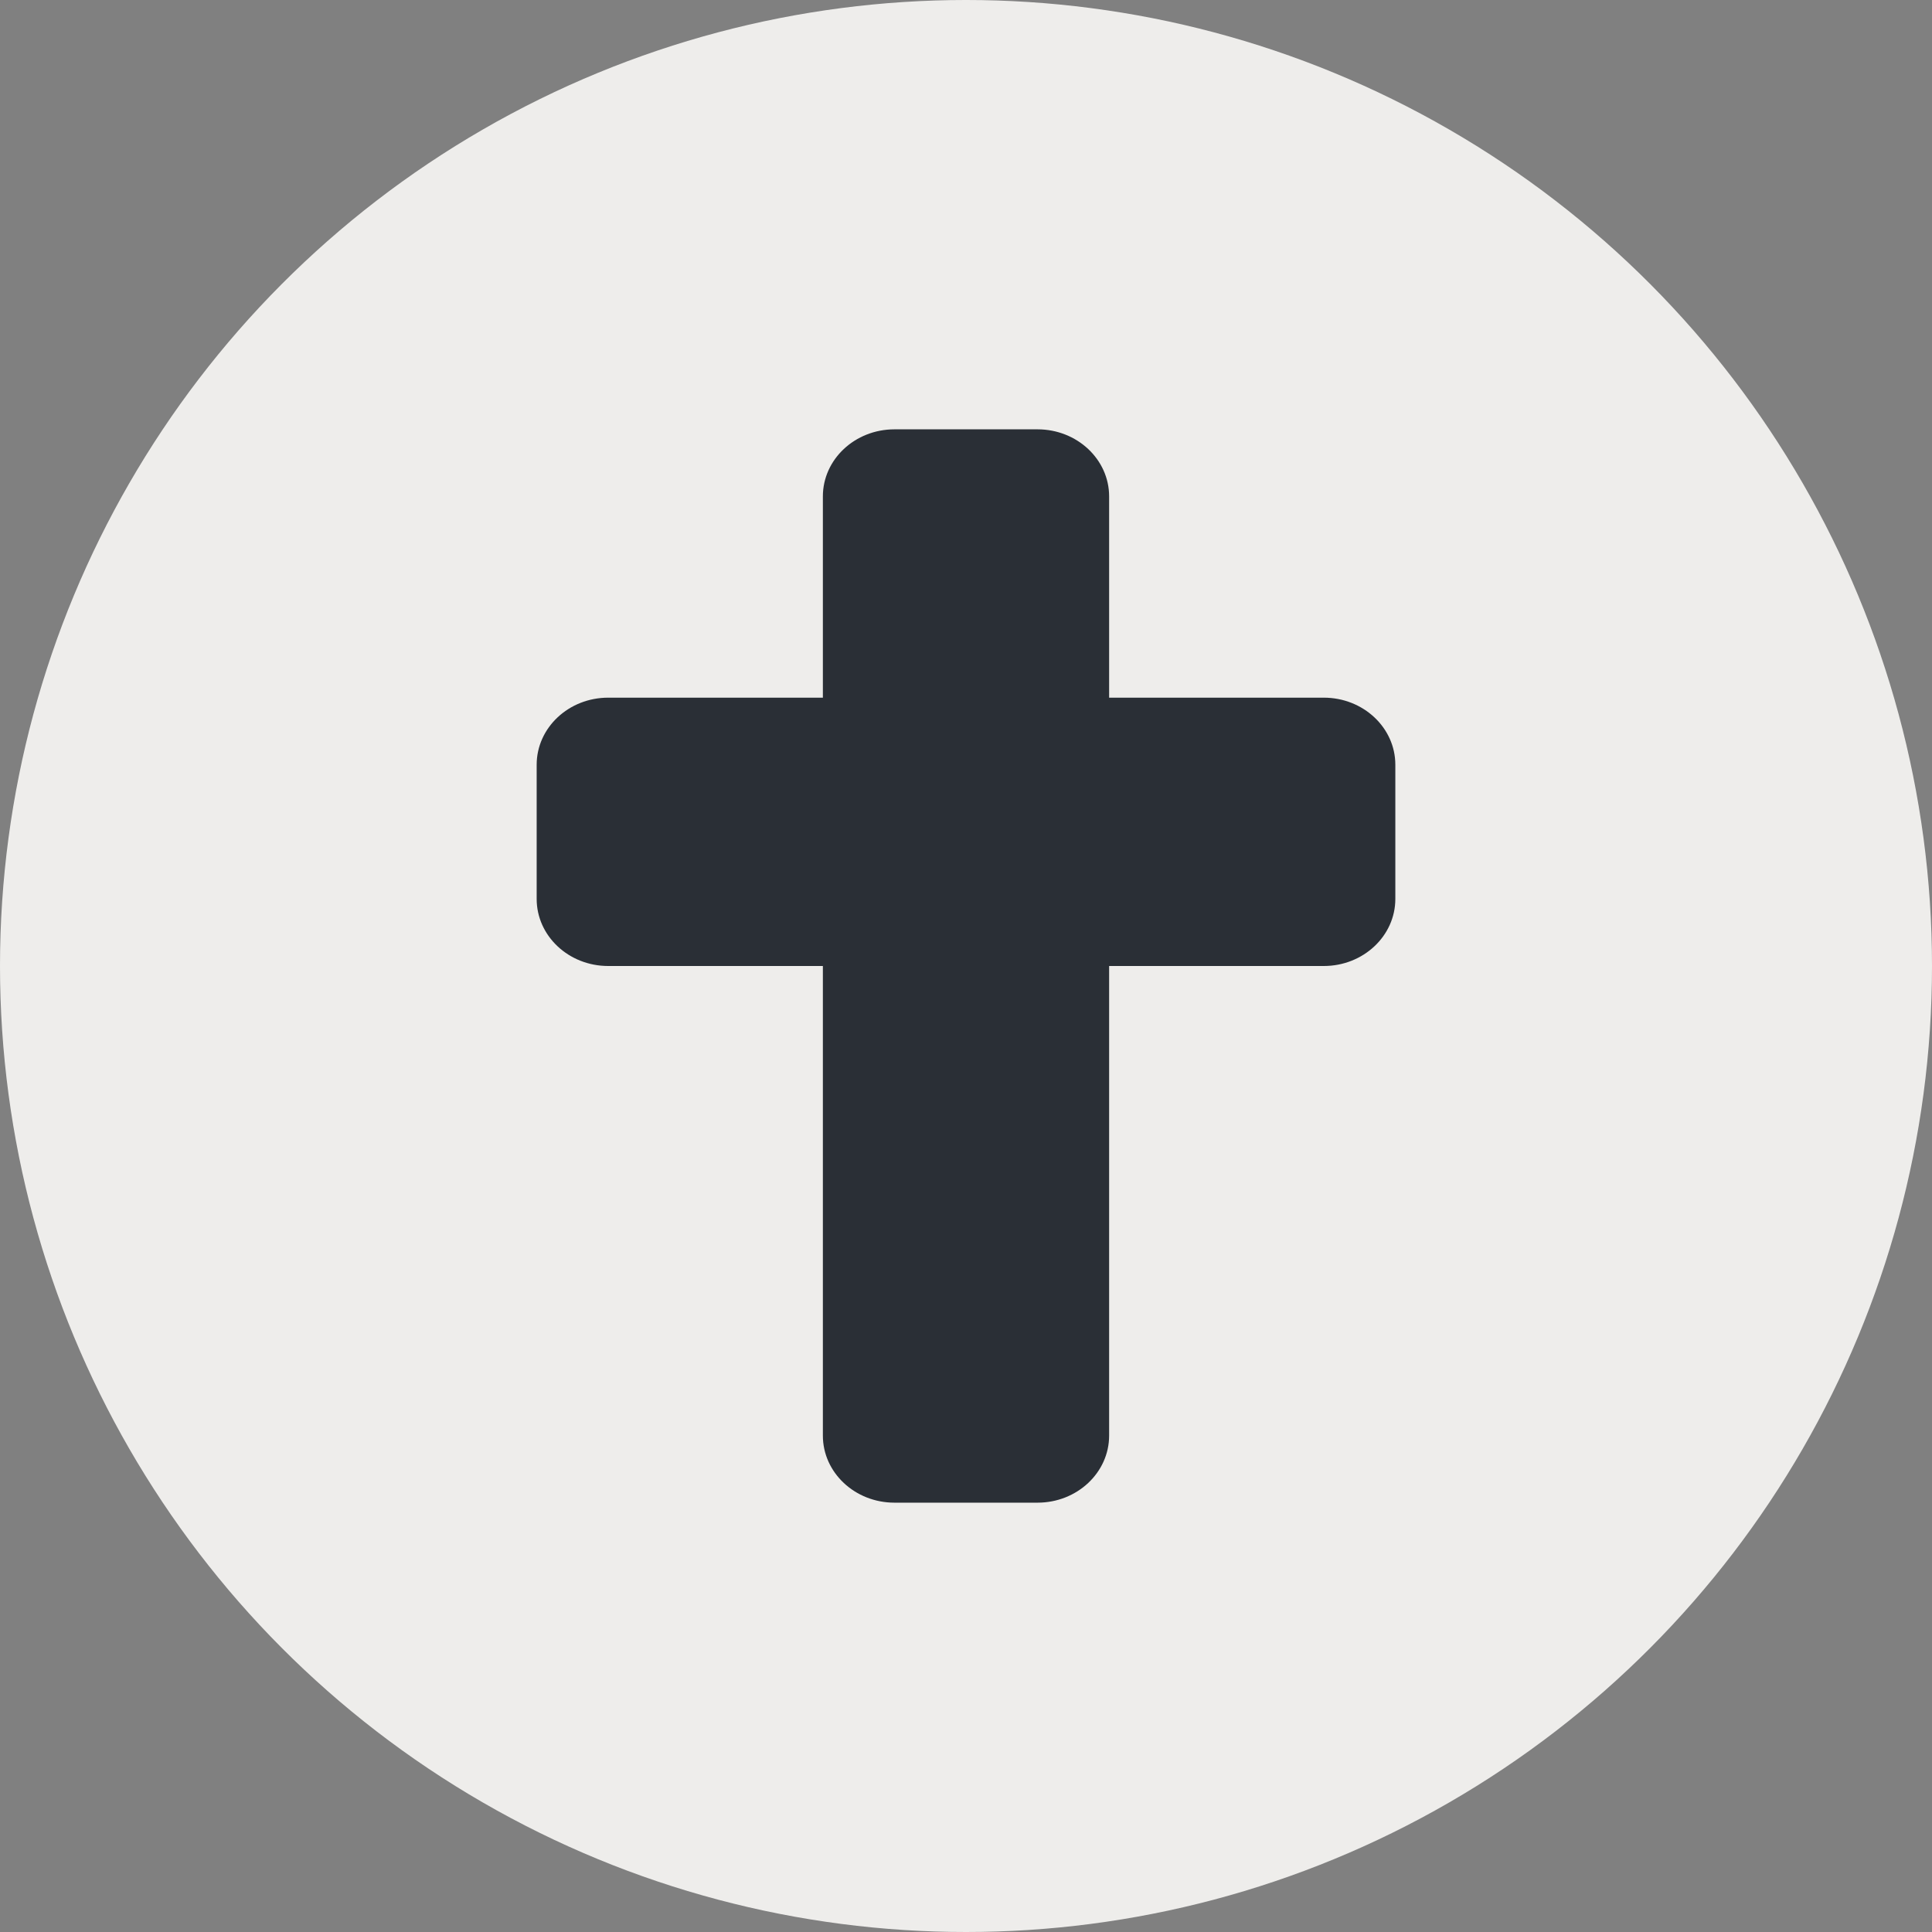
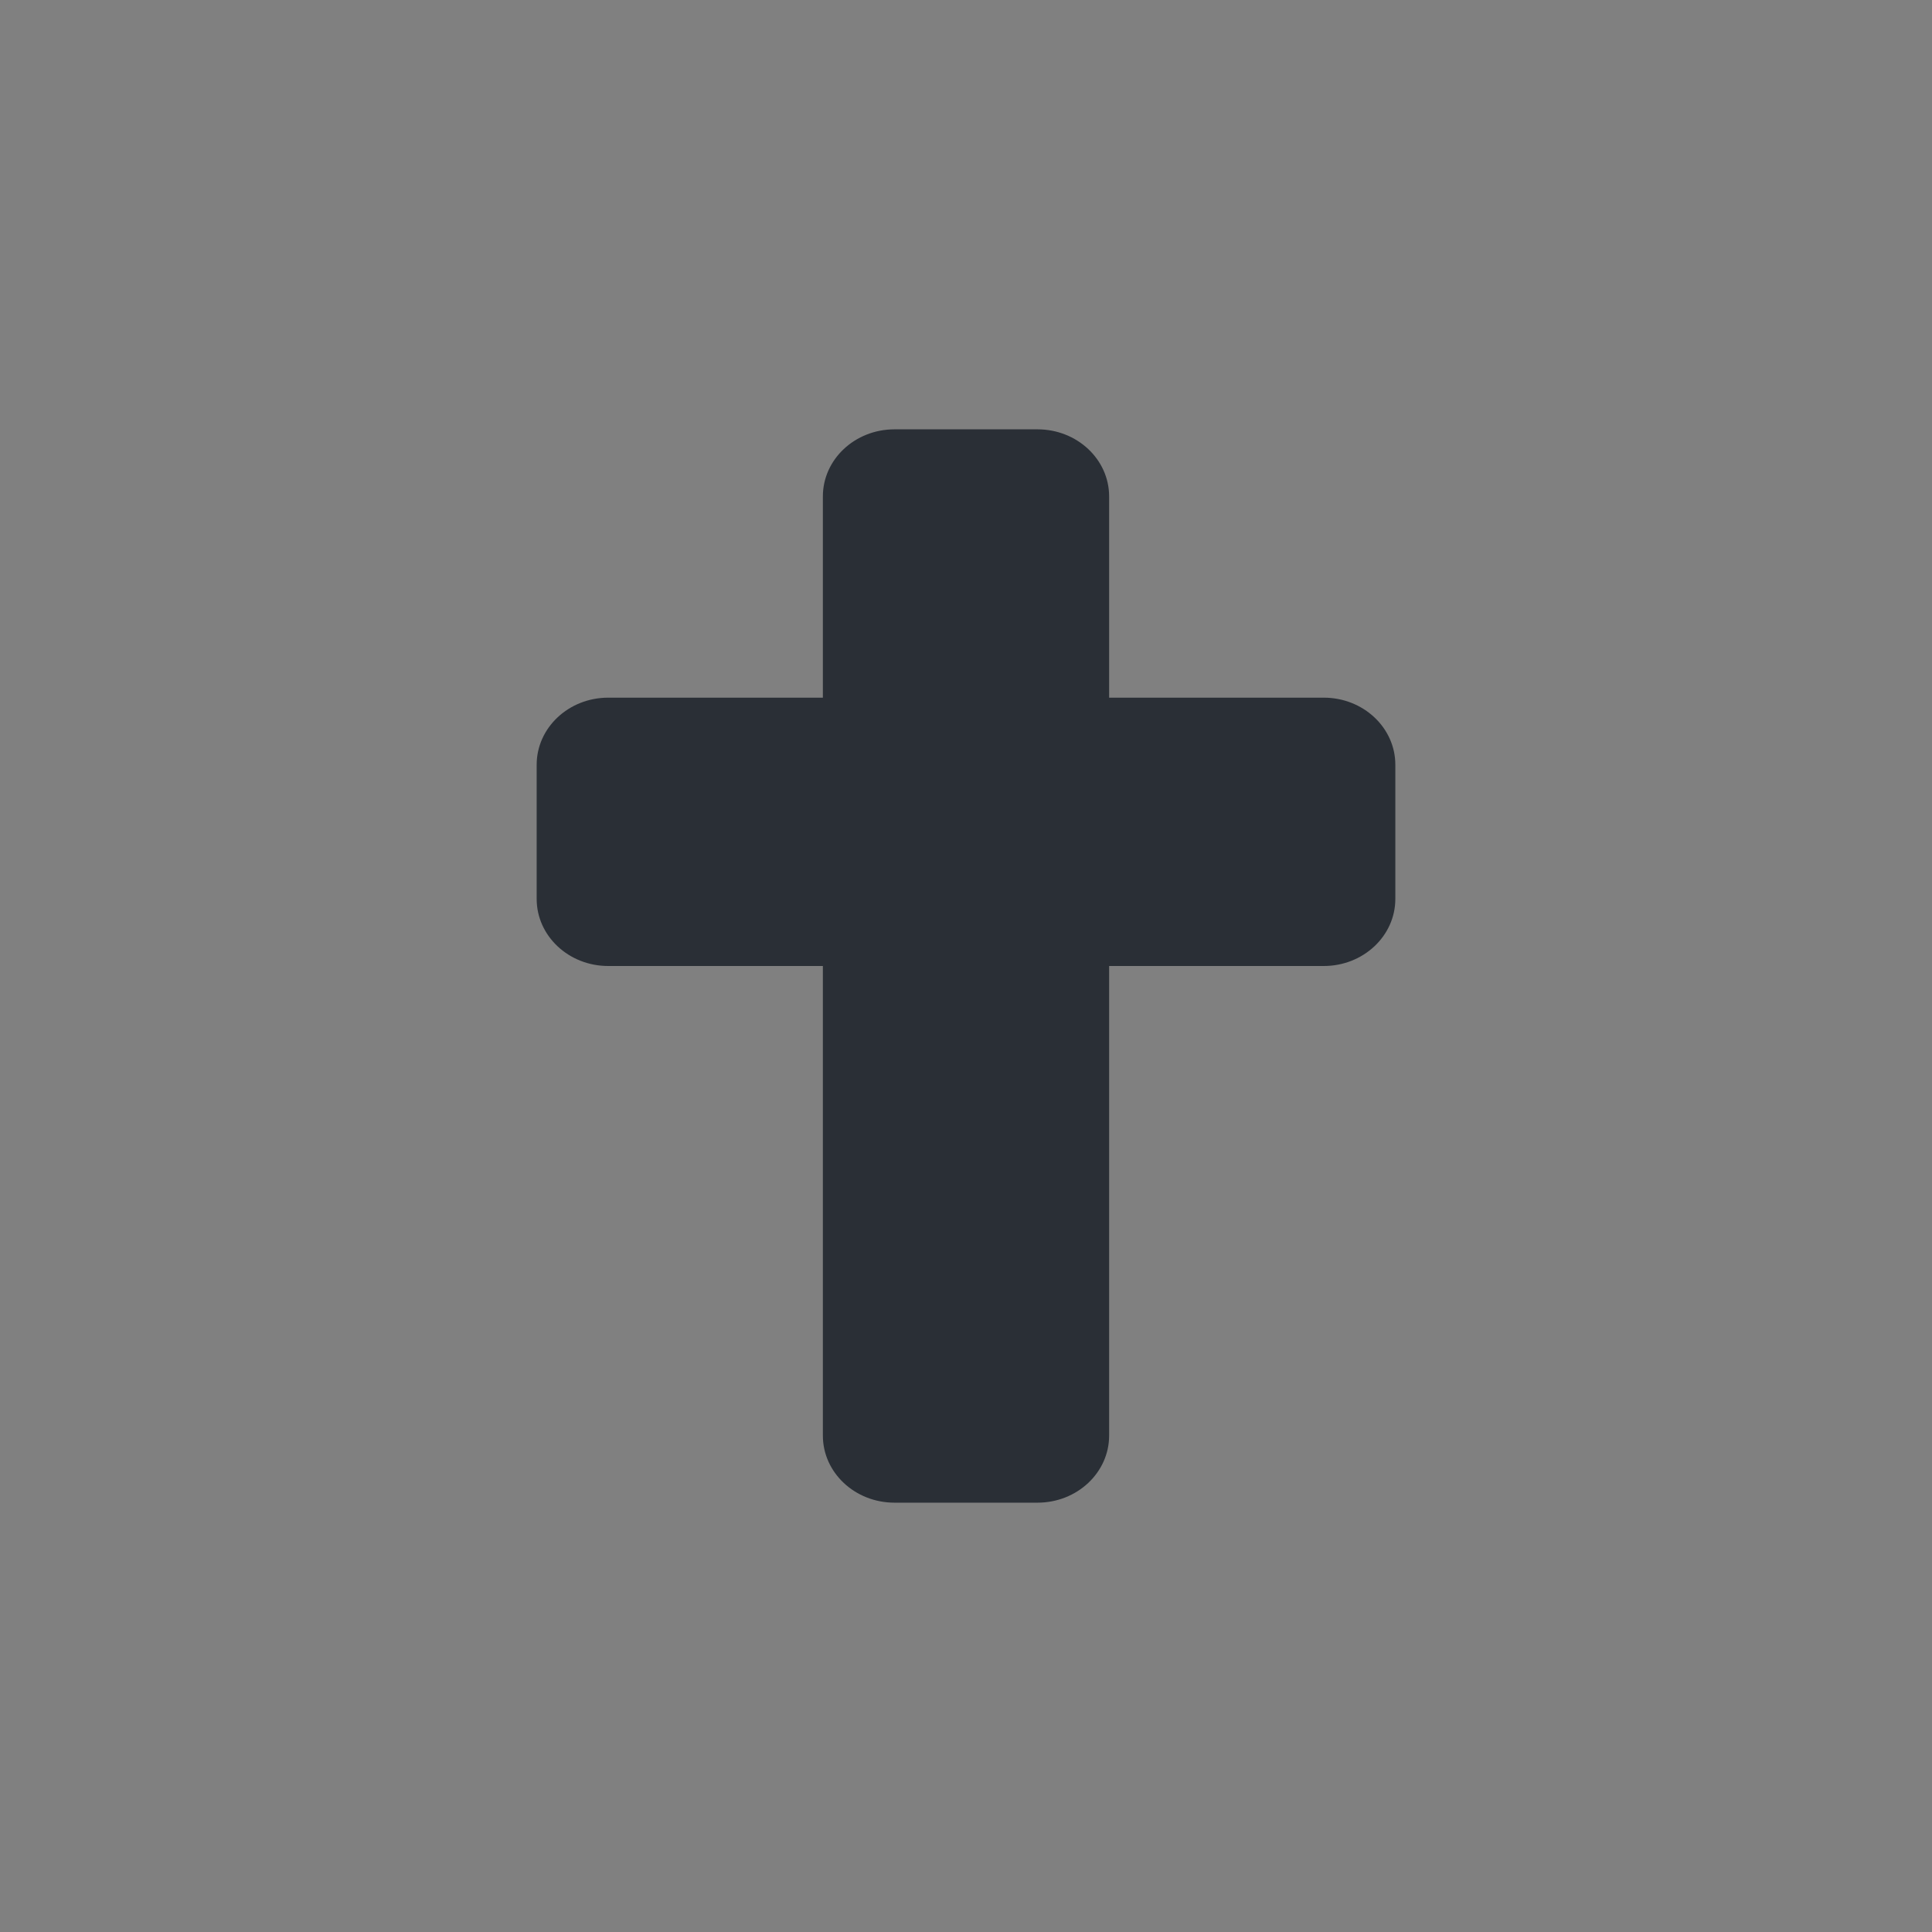
<svg xmlns="http://www.w3.org/2000/svg" width="36" height="36" viewBox="0 0 36 36" fill="none">
  <rect x="0" y="0" width="36" height="36" fill="#808080" stroke="none" />
-   <circle cx="18" cy="18" r="18" fill="#EEEDEB" />
  <path d="M24.667 13H20.667V9.25C20.667 8.56 20.07 8 19.333 8H16.667C15.93 8 15.333 8.56 15.333 9.25V13H11.333C10.597 13 10 13.56 10 14.25V16.75C10 17.44 10.597 18 11.333 18H15.333V26.75C15.333 27.44 15.93 28 16.667 28H19.333C20.07 28 20.667 27.44 20.667 26.75V18H24.667C25.403 18 26 17.44 26 16.75V14.25C26 13.56 25.403 13 24.667 13Z" fill="#2A2F36" />
</svg>